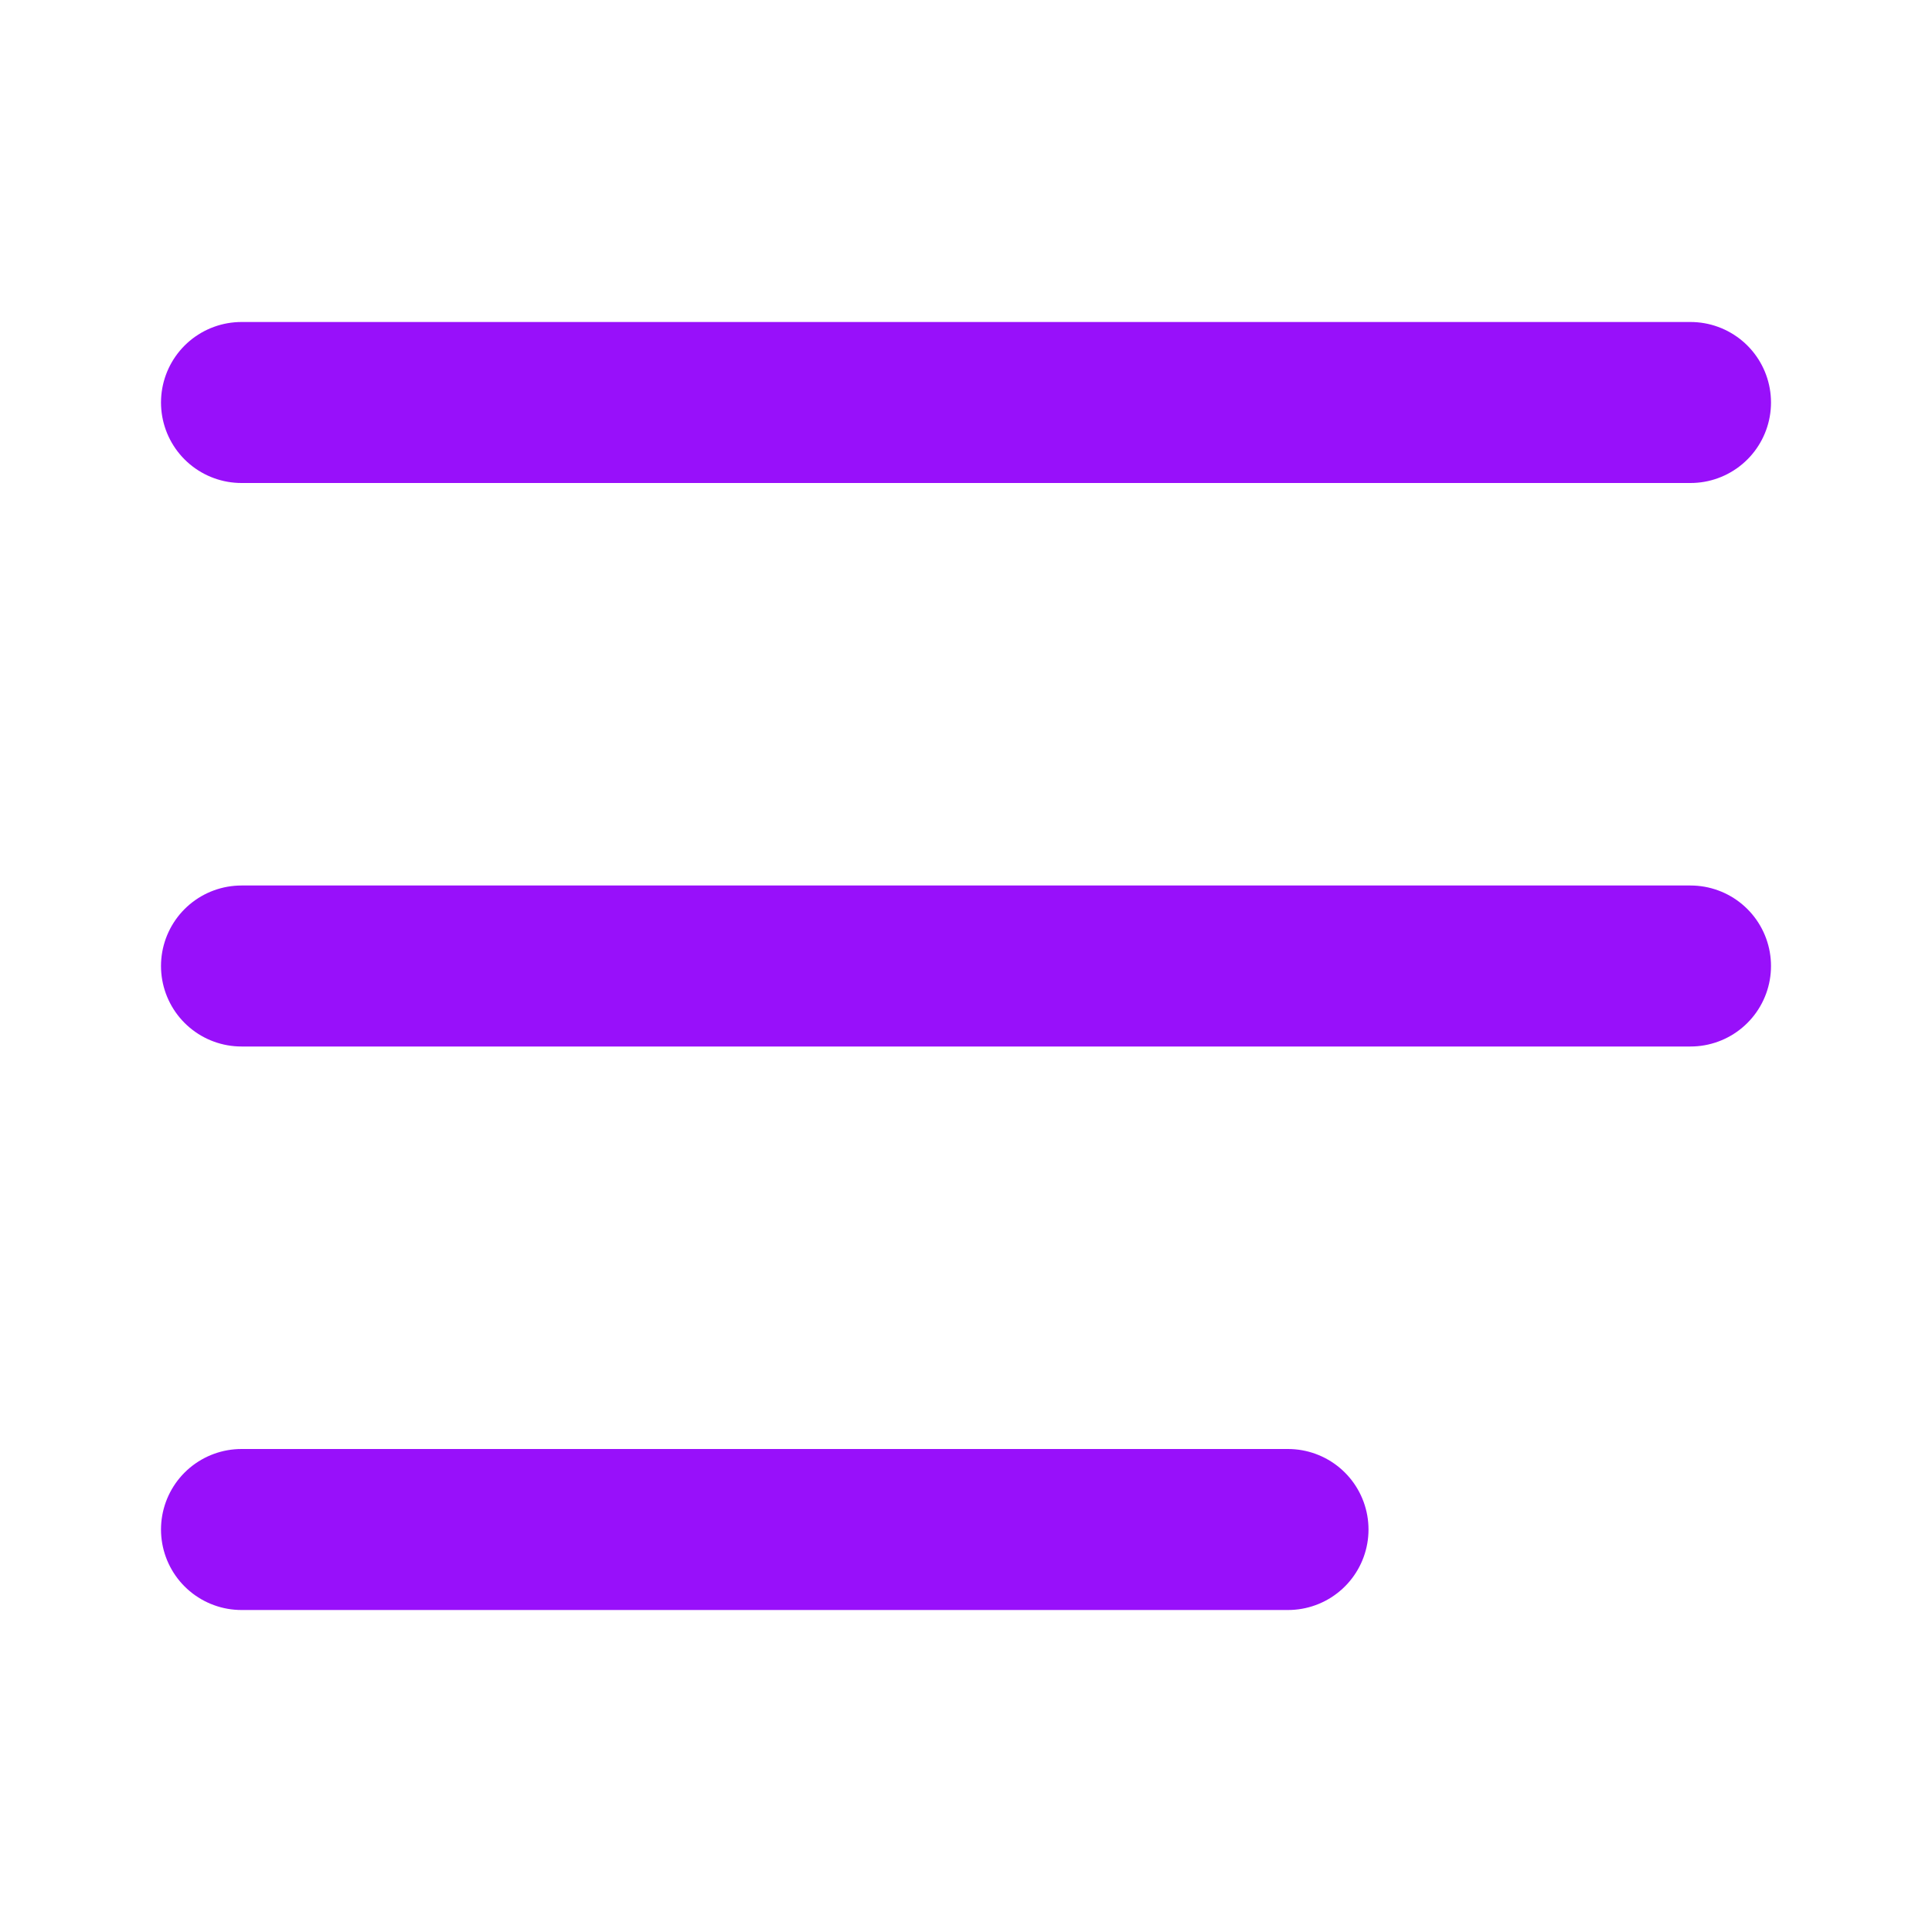
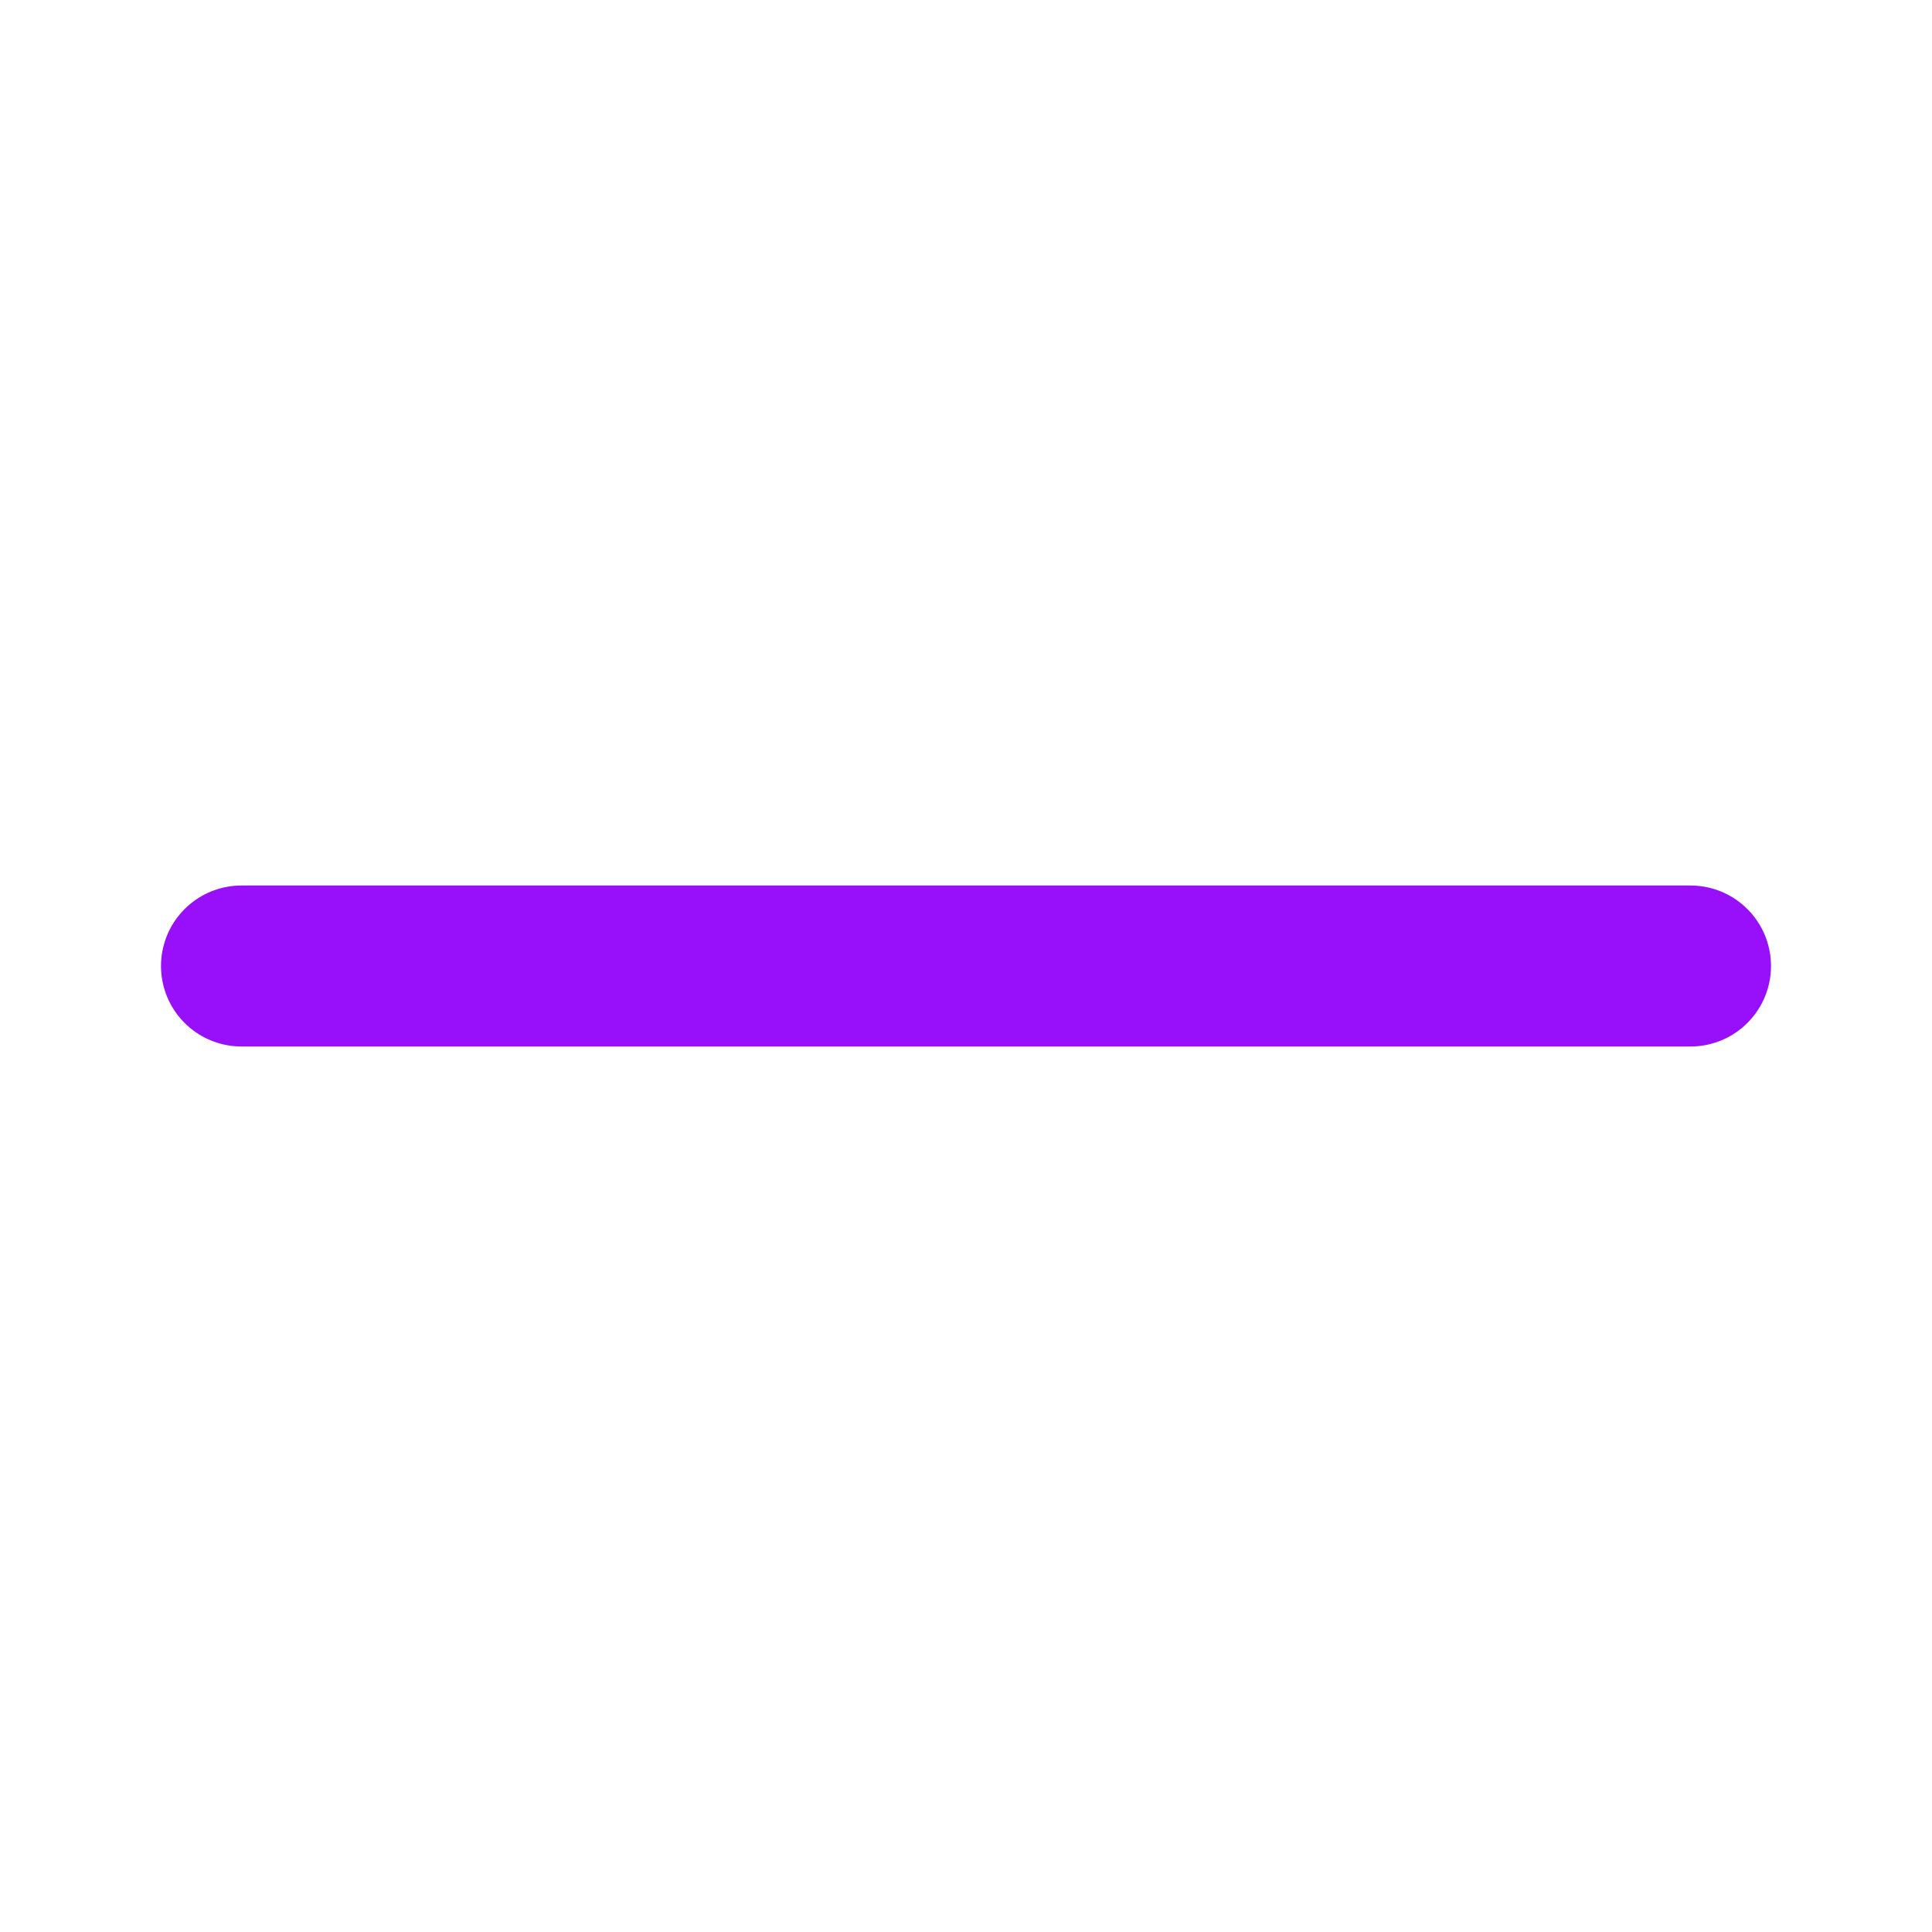
<svg xmlns="http://www.w3.org/2000/svg" width="24" height="24" viewBox="0 0 24 24" fill="none">
-   <path d="M3 5H21" stroke="#9810FA" stroke-width="2" stroke-linecap="round" />
  <path d="M3 12H21" stroke="#9810FA" stroke-width="2" stroke-linecap="round" />
-   <path d="M3 19C3 19 8.554 19 16 19" stroke="#9810FA" stroke-width="2" stroke-linecap="round" />
</svg>